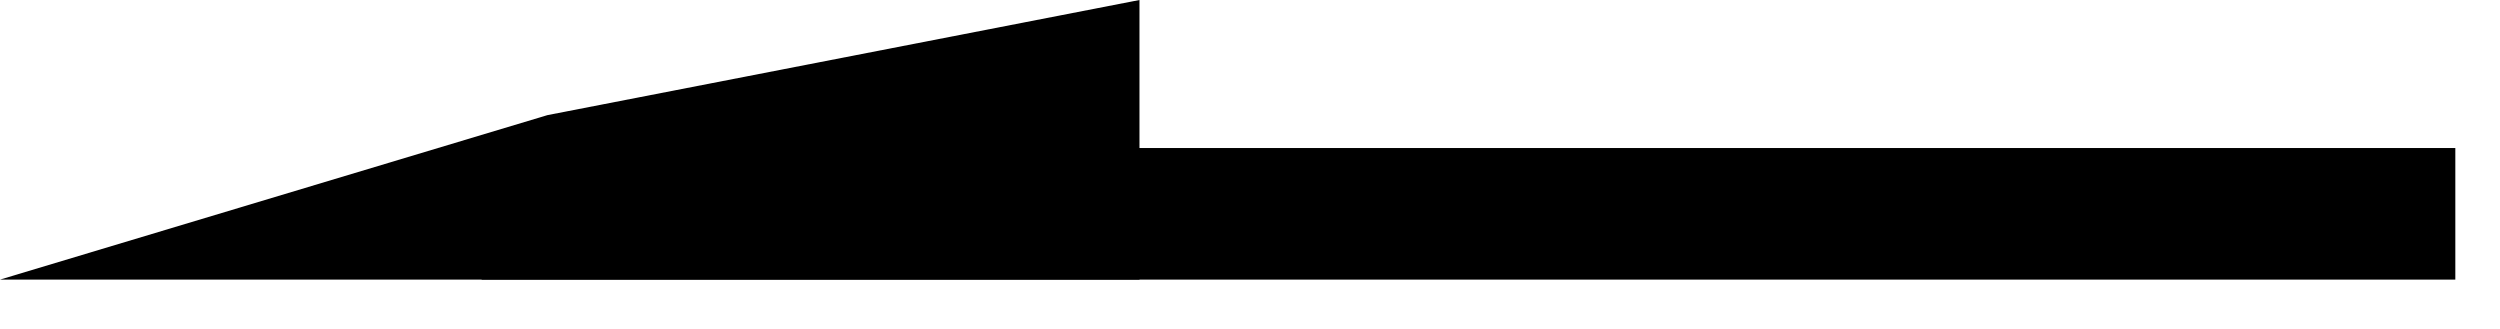
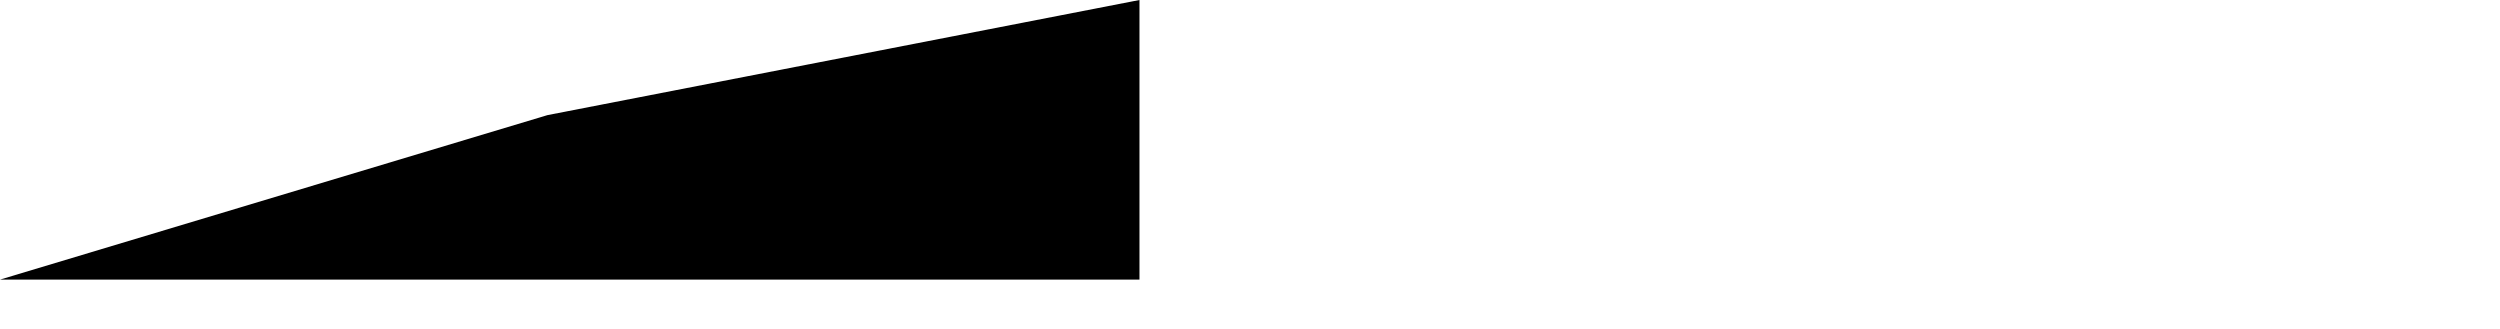
<svg xmlns="http://www.w3.org/2000/svg" width="38" height="5" viewBox="0 0 38 5" fill="none">
-   <line x1="37.321" y1="3.25" x2="7.321" y2="3.25" stroke="black" stroke-width="2" />
-   <path d="M17.32 -3.02842e-06L17.32 4.25L7.43094e-07 4.25L8.321 1.75L17.32 -3.02842e-06Z" fill="black" />
+   <path d="M17.32 -3.02842e-06L17.32 4.25L7.43094e-07 4.25L8.321 1.75L17.32 -3.02842e-06" fill="black" />
</svg>